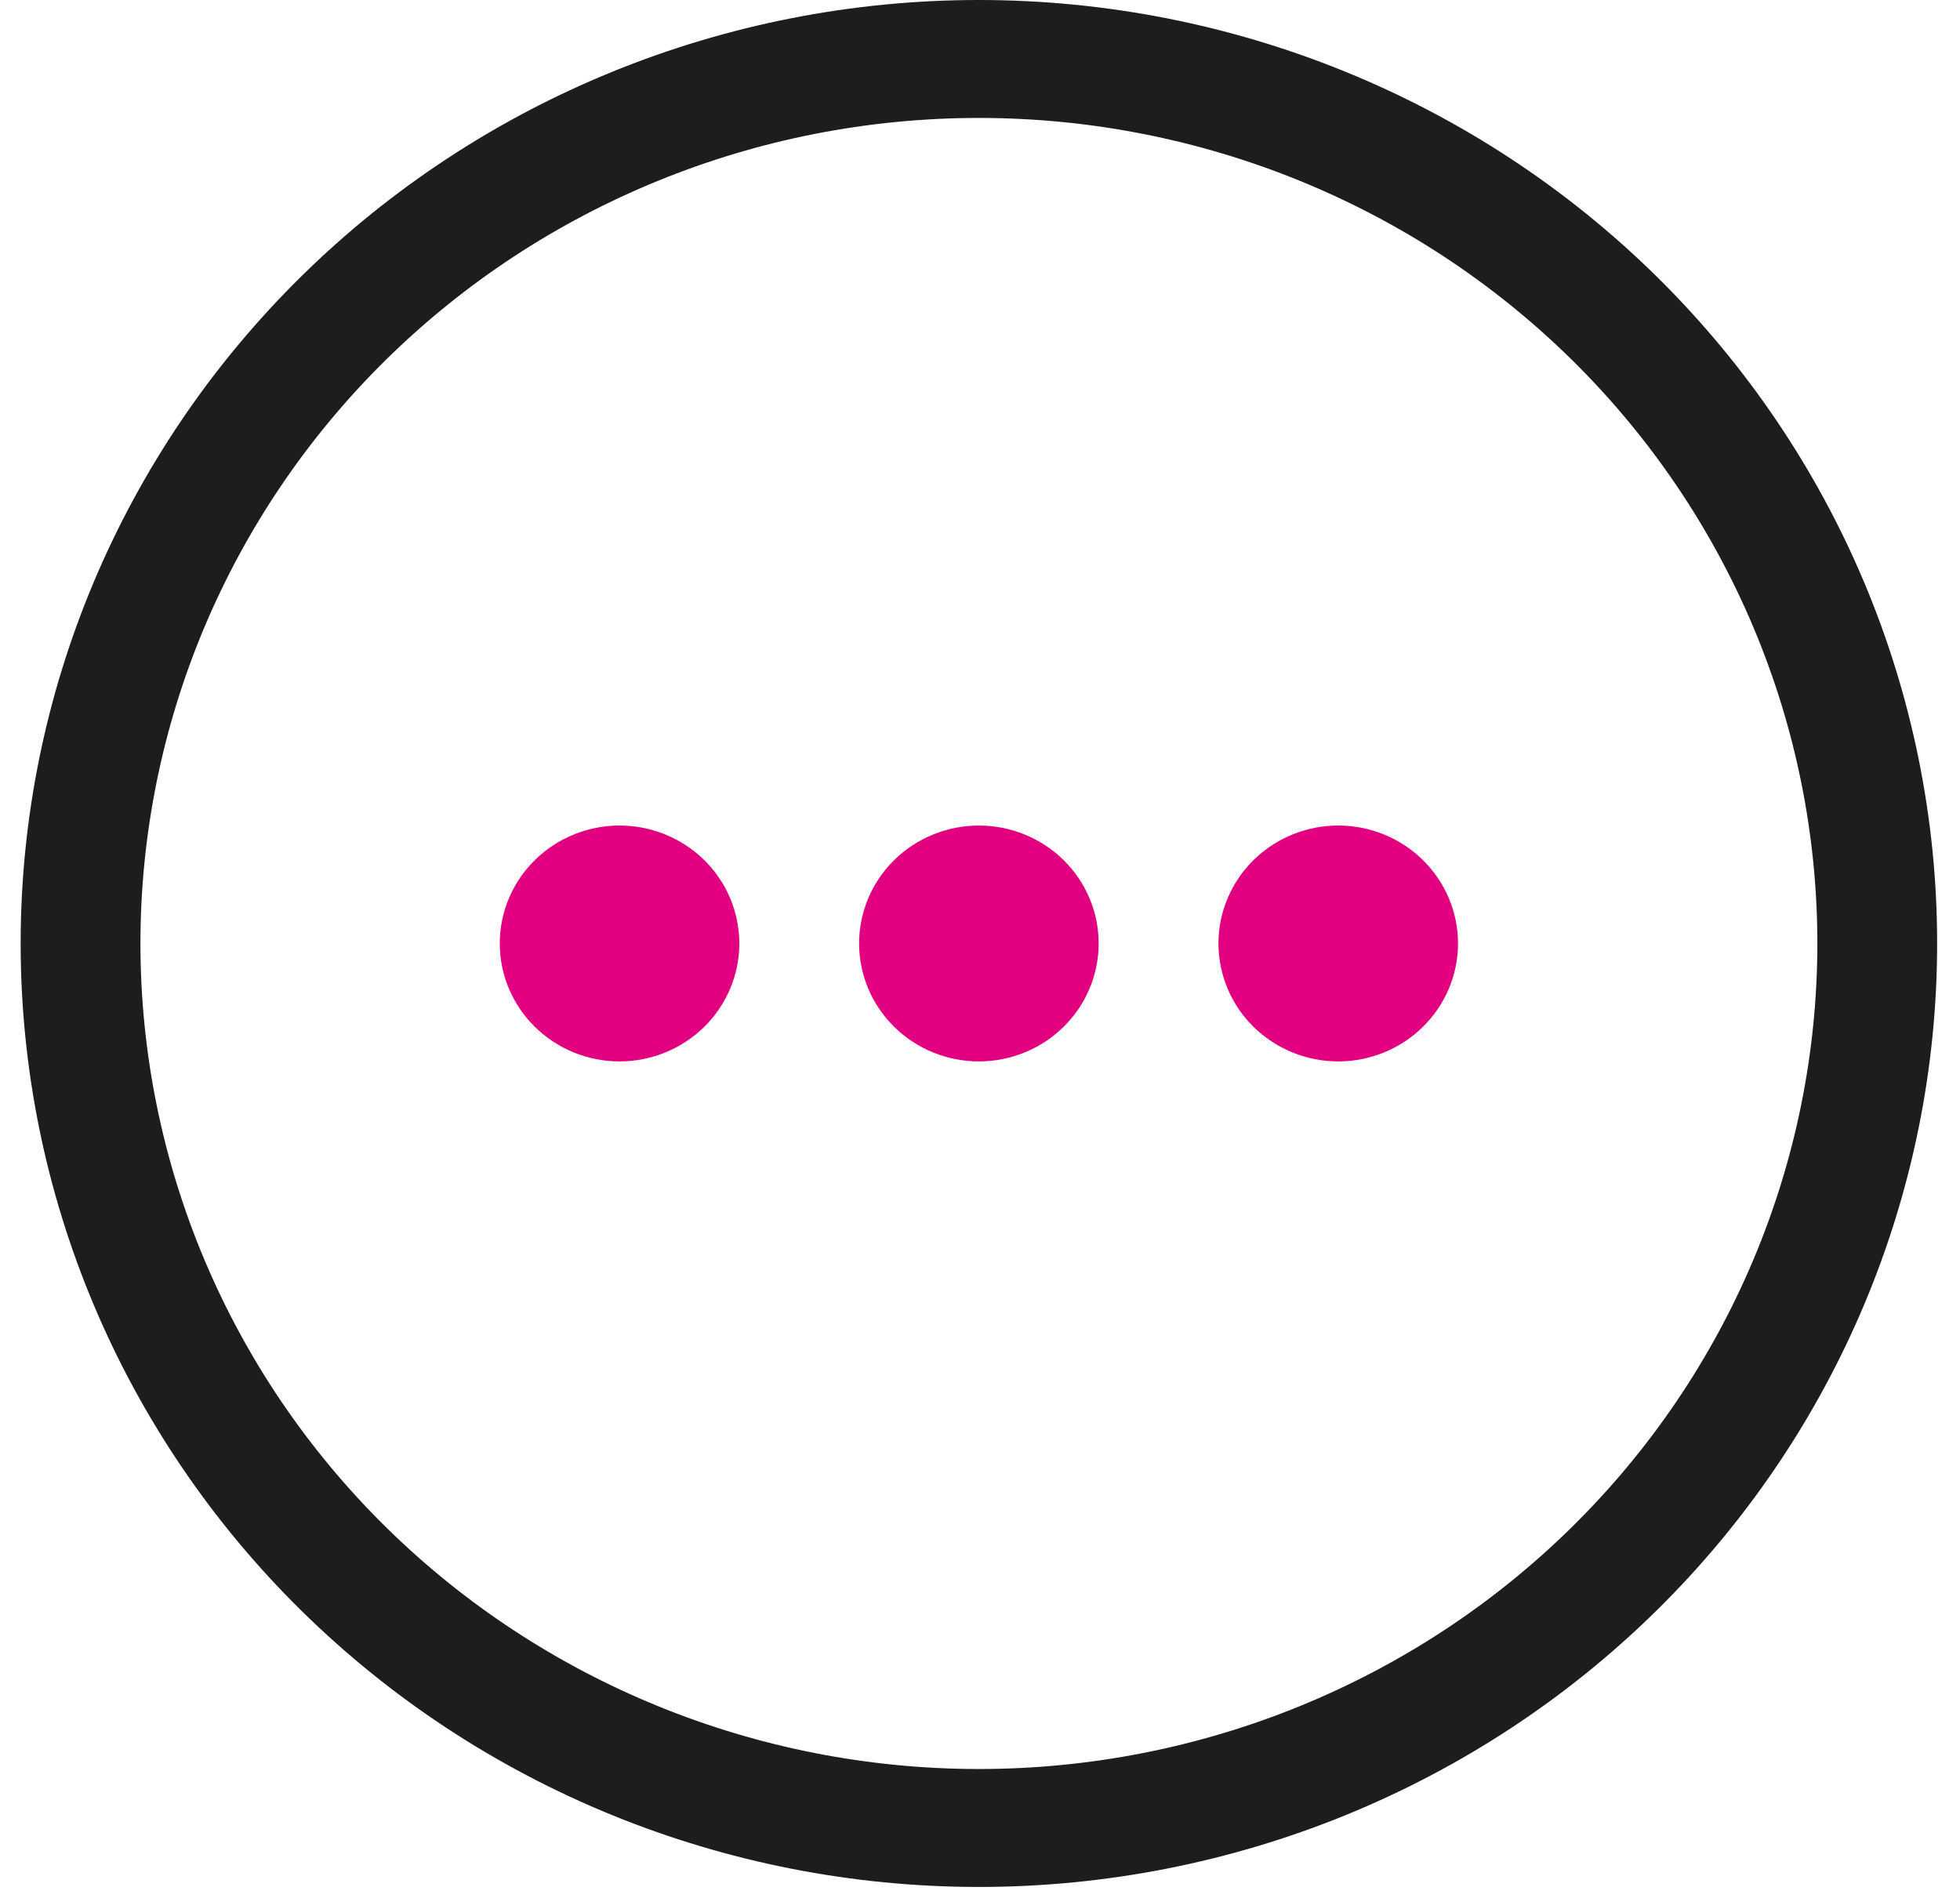
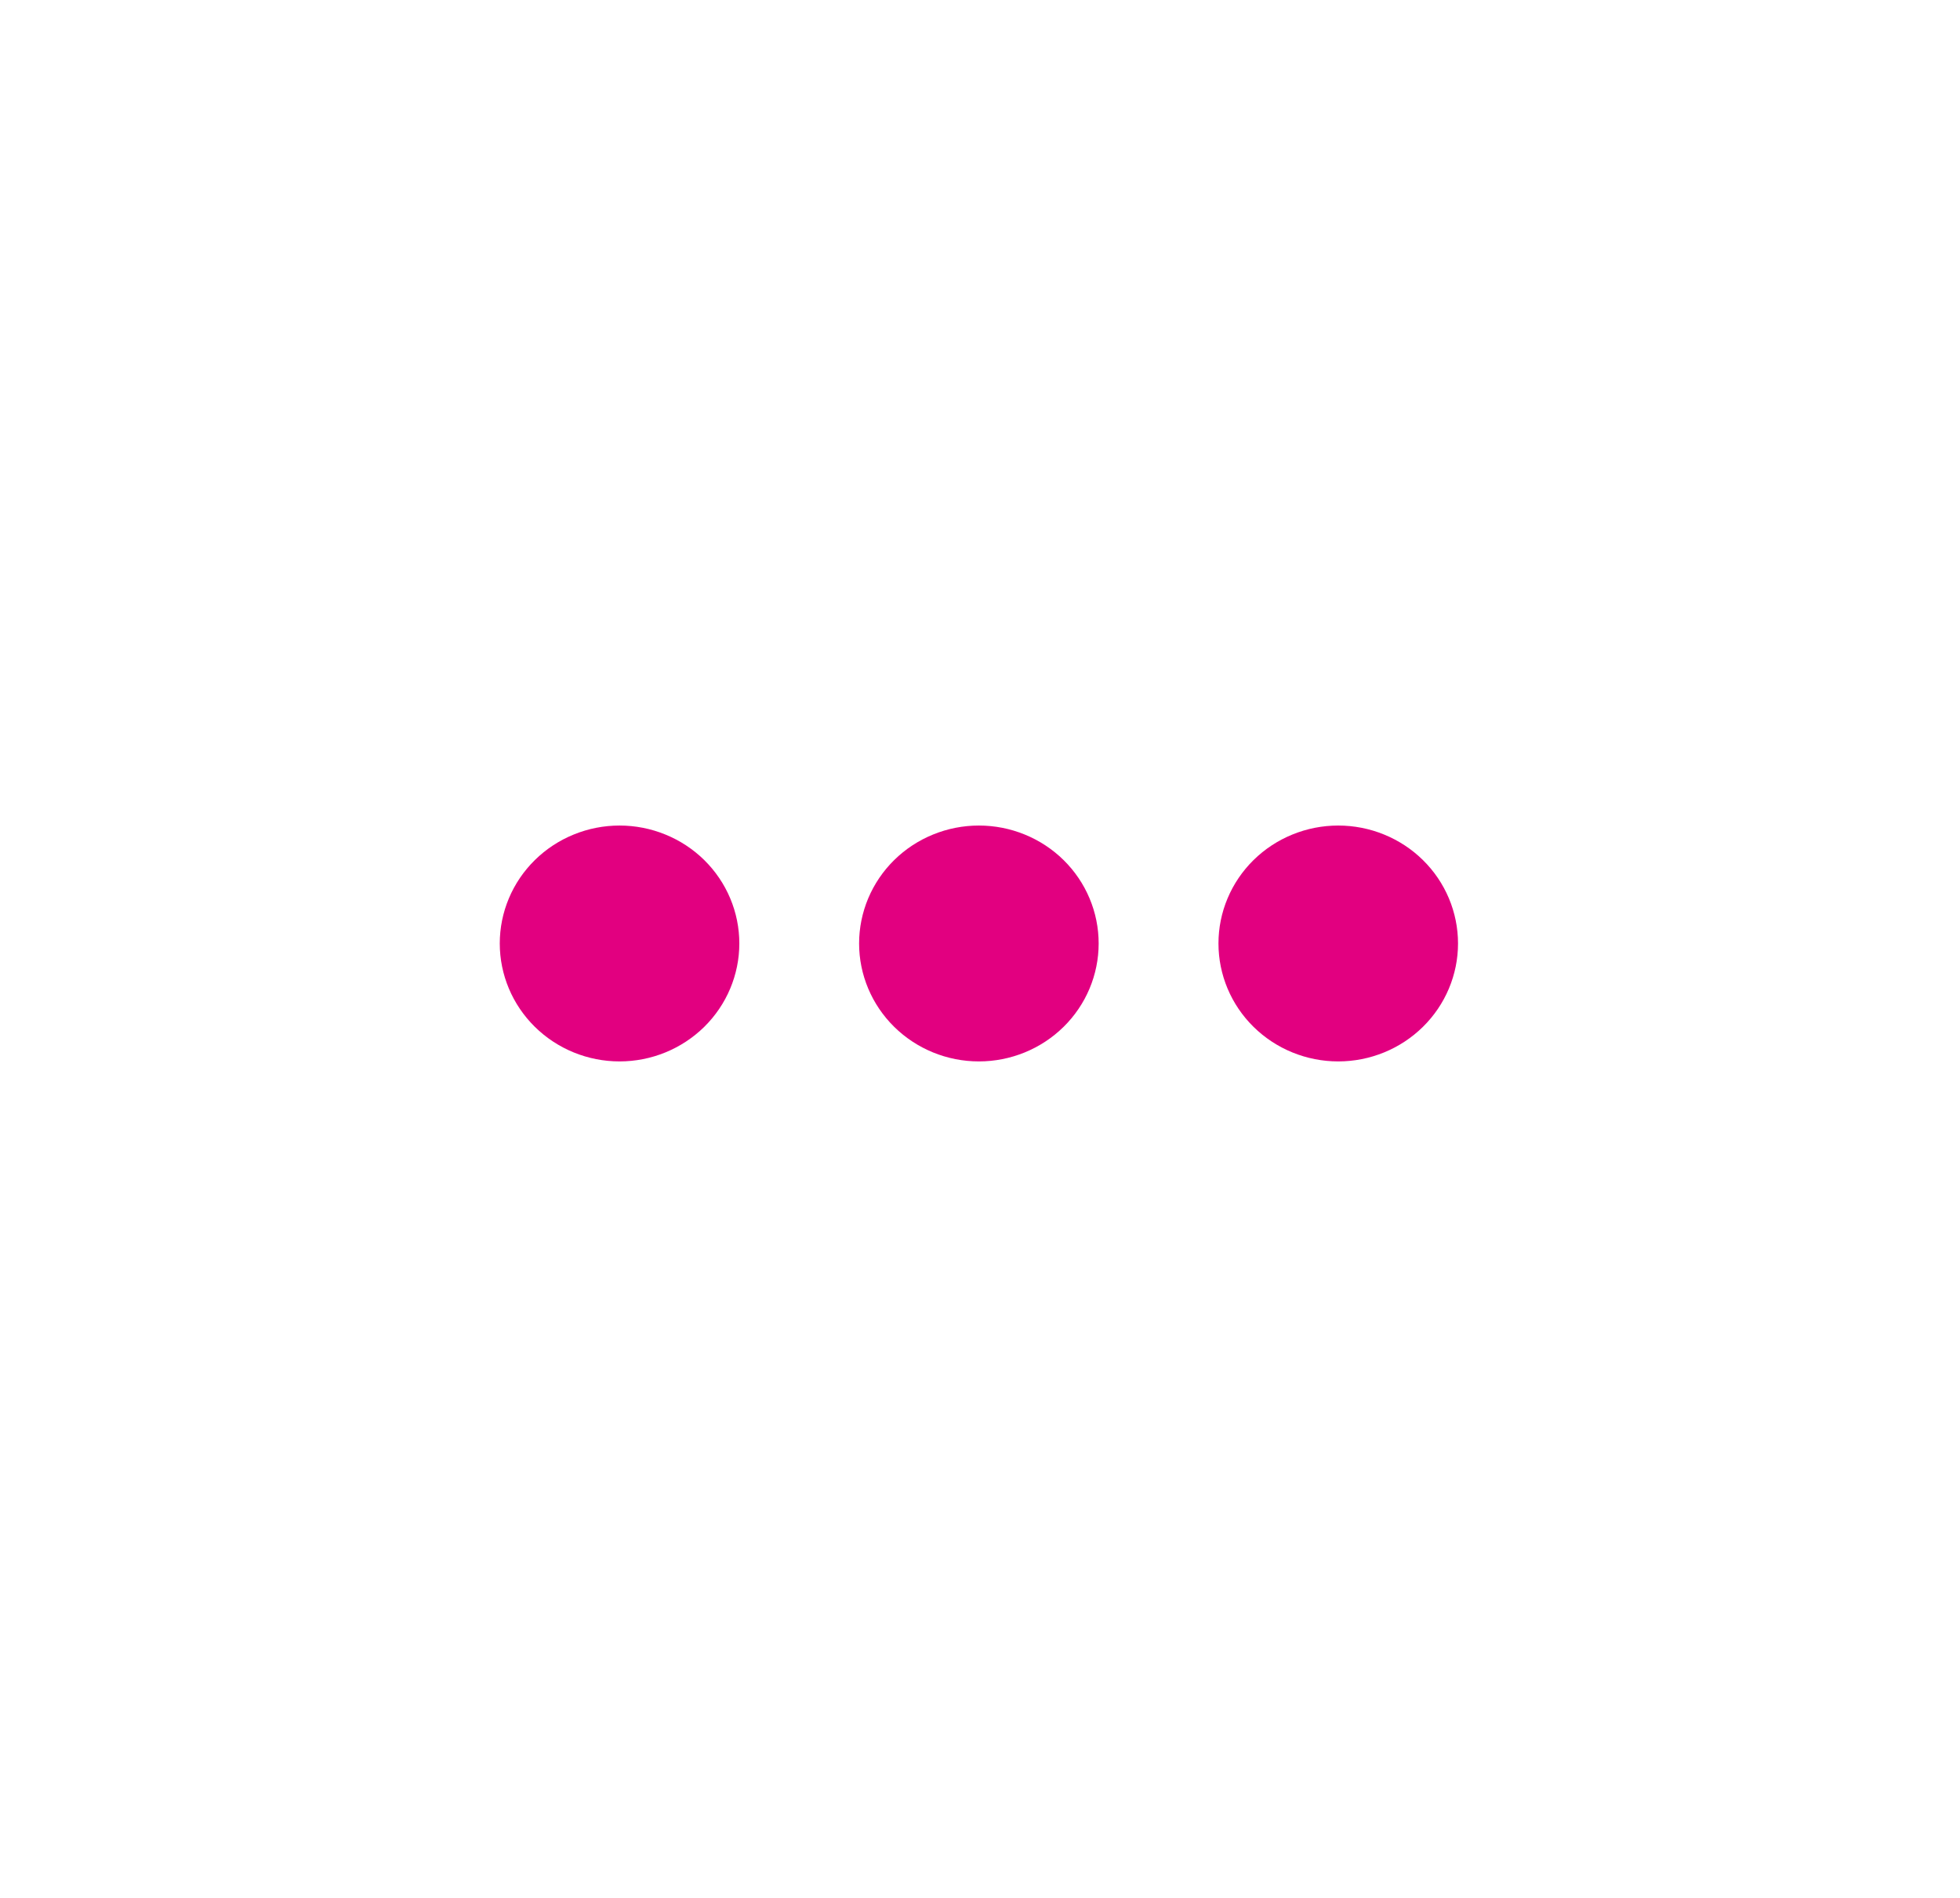
<svg xmlns="http://www.w3.org/2000/svg" width="63" height="61" viewBox="0 0 63 61" fill="none">
  <path d="M16.064 30.327C16.064 29.829 16.163 29.336 16.357 28.876C16.55 28.416 16.834 27.998 17.192 27.646C17.549 27.294 17.974 27.015 18.441 26.825C18.908 26.634 19.408 26.536 19.914 26.536C20.42 26.536 20.92 26.634 21.387 26.825C21.855 27.015 22.279 27.294 22.637 27.646C22.994 27.998 23.278 28.416 23.471 28.876C23.665 29.336 23.764 29.829 23.764 30.327C23.764 31.332 23.358 32.296 22.637 33.007C21.914 33.718 20.935 34.118 19.914 34.118C18.893 34.118 17.914 33.718 17.192 33.007C16.47 32.296 16.064 31.332 16.064 30.327Z" fill="#E20080" />
  <path d="M27.614 30.327C27.614 29.829 27.714 29.336 27.907 28.876C28.101 28.416 28.384 27.998 28.742 27.646C29.099 27.294 29.524 27.015 29.991 26.825C30.458 26.634 30.959 26.536 31.464 26.536C31.97 26.536 32.471 26.634 32.938 26.825C33.405 27.015 33.829 27.294 34.187 27.646C34.544 27.998 34.828 28.416 35.021 28.876C35.215 29.336 35.314 29.829 35.314 30.327C35.314 31.332 34.909 32.296 34.187 33.007C33.465 33.718 32.485 34.118 31.464 34.118C30.443 34.118 29.464 33.718 28.742 33.007C28.02 32.296 27.614 31.332 27.614 30.327Z" fill="#E20080" />
  <path d="M39.165 30.327C39.165 29.829 39.264 29.336 39.458 28.876C39.651 28.416 39.935 27.998 40.292 27.646C40.65 27.294 41.074 27.015 41.541 26.825C42.008 26.634 42.509 26.536 43.015 26.536C43.52 26.536 44.021 26.634 44.488 26.825C44.955 27.015 45.38 27.294 45.737 27.646C46.095 27.998 46.378 28.416 46.572 28.876C46.765 29.336 46.865 29.829 46.865 30.327C46.865 31.332 46.459 32.296 45.737 33.007C45.015 33.718 44.036 34.118 43.015 34.118C41.993 34.118 41.014 33.718 40.292 33.007C39.57 32.296 39.165 31.332 39.165 30.327Z" fill="#E20080" />
-   <path d="M31.464 56.863C24.317 56.863 17.462 54.067 12.407 49.09C7.353 44.114 4.514 37.365 4.514 30.327C4.514 23.289 7.353 16.54 12.407 11.563C17.462 6.587 24.317 3.791 31.464 3.791C38.612 3.791 45.467 6.587 50.521 11.563C55.575 16.54 58.415 23.289 58.415 30.327C58.415 37.365 55.575 44.114 50.521 49.09C45.467 54.067 38.612 56.863 31.464 56.863ZM31.464 60.654C39.633 60.654 47.467 57.459 53.244 51.771C59.02 46.084 62.265 38.37 62.265 30.327C62.265 22.284 59.02 14.57 53.244 8.883C47.467 3.195 39.633 0 31.464 0C23.295 0 15.461 3.195 9.685 8.883C3.909 14.57 0.664 22.284 0.664 30.327C0.664 38.37 3.909 46.084 9.685 51.771C15.461 57.459 23.295 60.654 31.464 60.654Z" fill="#1E1D1D" />
</svg>